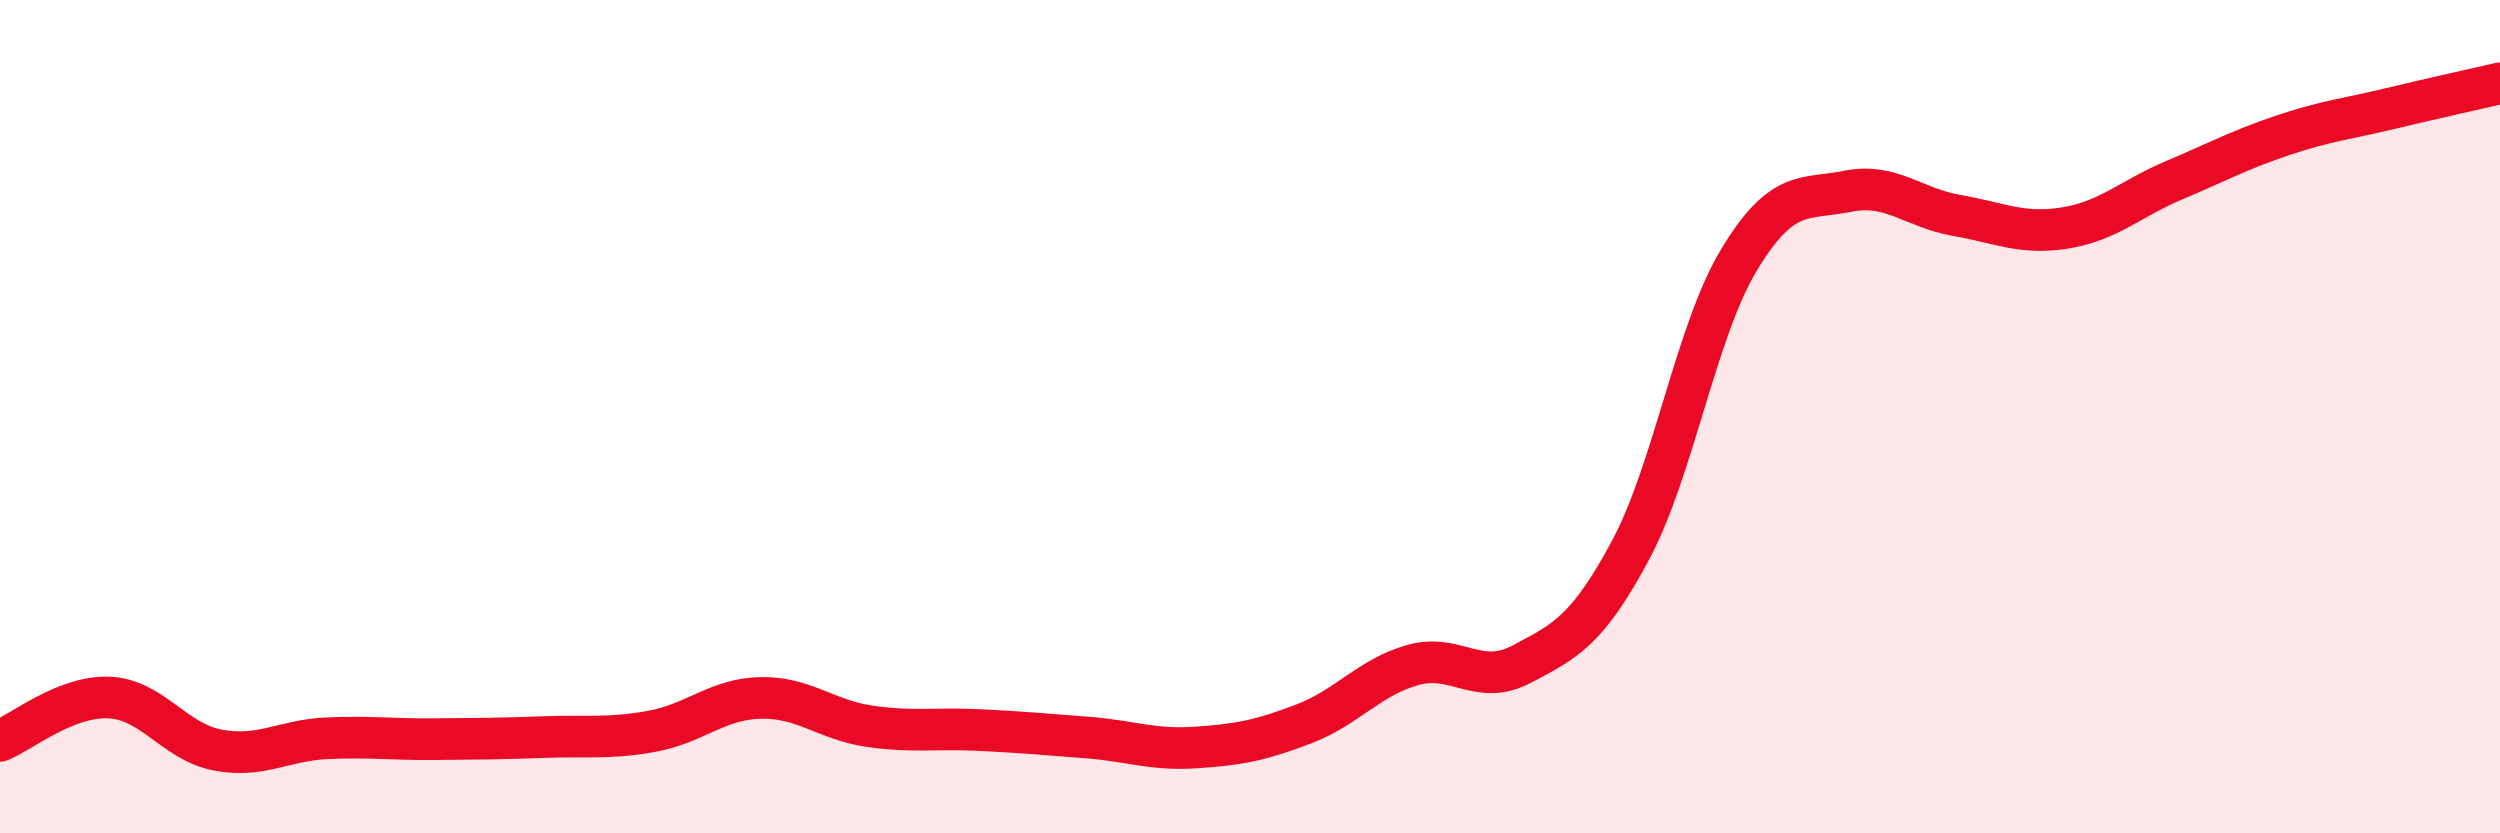
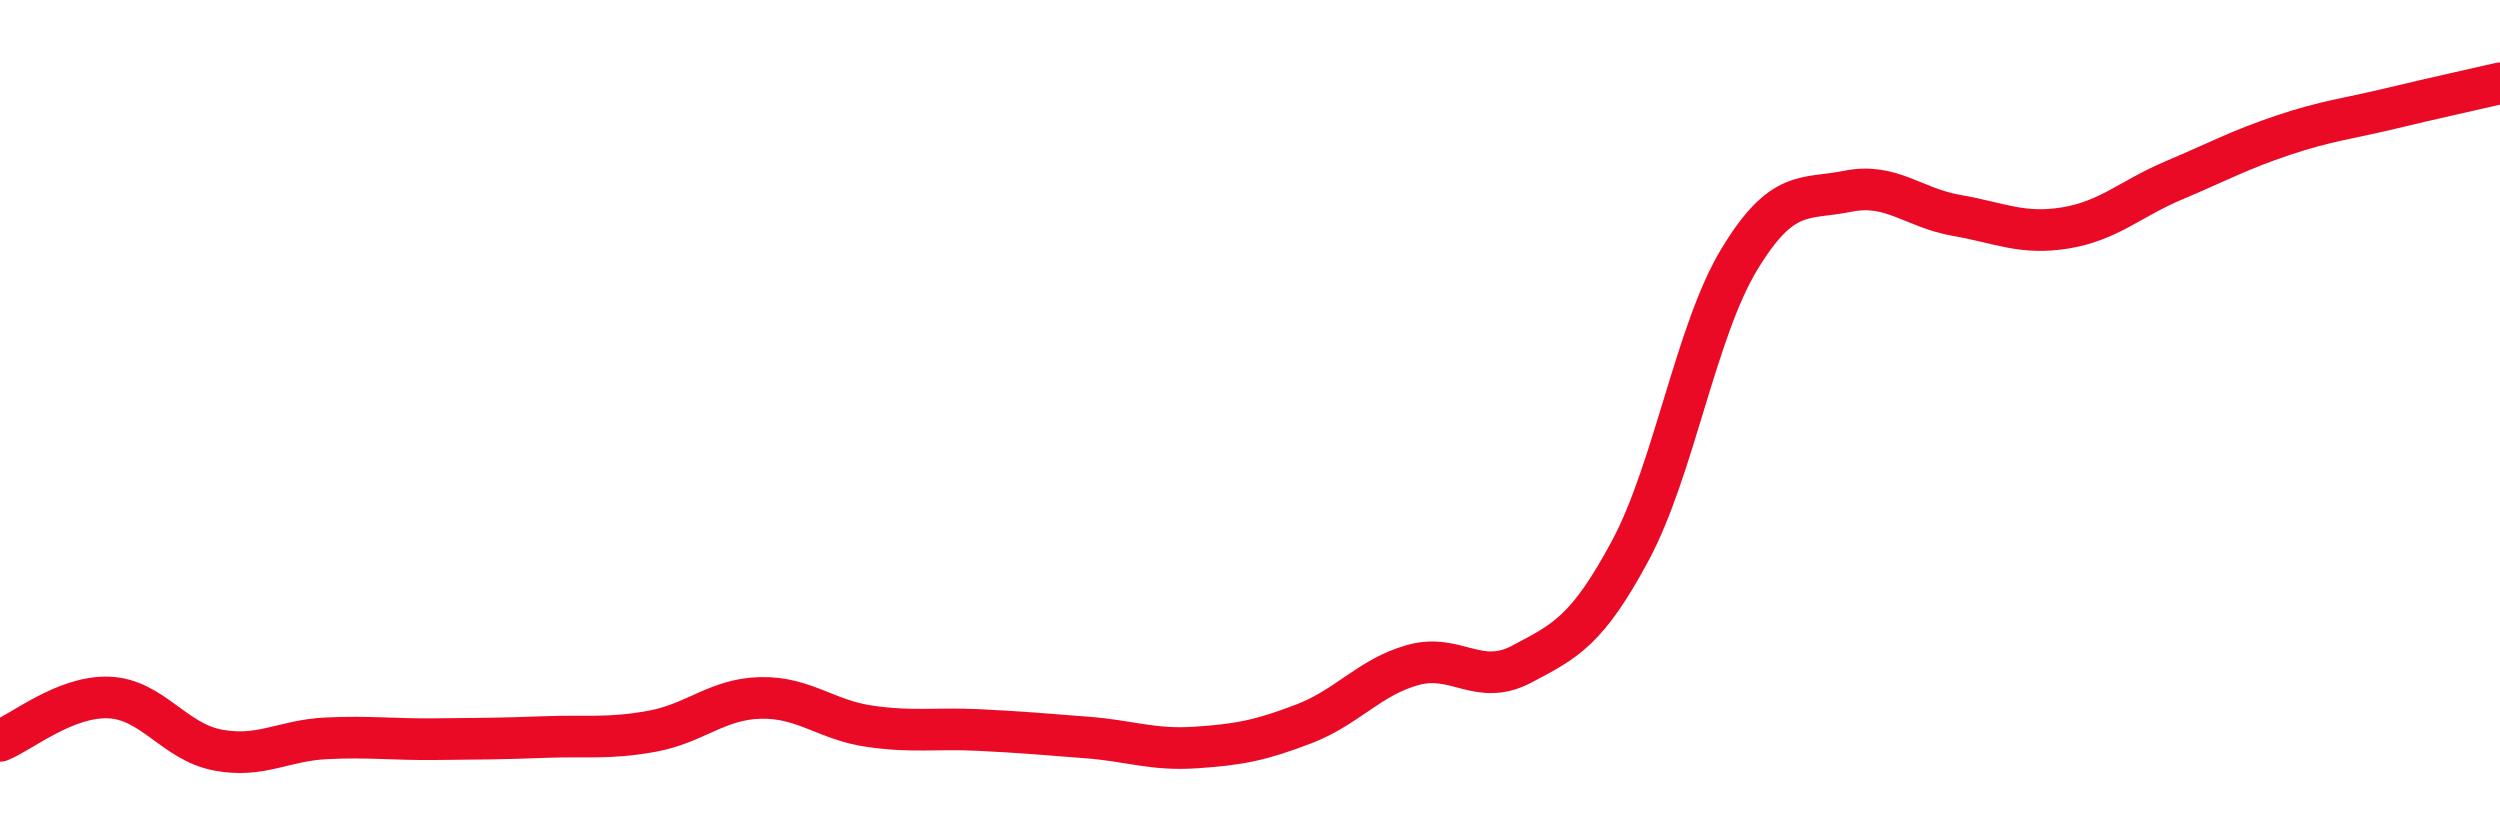
<svg xmlns="http://www.w3.org/2000/svg" width="60" height="20" viewBox="0 0 60 20">
-   <path d="M 0,17.78 C 0.52,17.57 1.57,16.7 2.61,16.74 C 3.65,16.78 4.18,17.8 5.22,18 C 6.26,18.2 6.79,17.77 7.83,17.72 C 8.87,17.67 9.39,17.75 10.43,17.74 C 11.47,17.73 12,17.73 13.04,17.69 C 14.08,17.65 14.61,17.74 15.65,17.55 C 16.69,17.36 17.22,16.77 18.26,16.75 C 19.3,16.73 19.83,17.28 20.87,17.43 C 21.91,17.58 22.44,17.47 23.48,17.52 C 24.52,17.57 25.05,17.62 26.09,17.7 C 27.13,17.78 27.66,18.01 28.7,17.94 C 29.74,17.87 30.26,17.77 31.3,17.37 C 32.34,16.97 32.87,16.25 33.91,15.96 C 34.95,15.67 35.48,16.49 36.52,15.94 C 37.56,15.39 38.09,15.15 39.13,13.21 C 40.17,11.27 40.7,7.95 41.74,6.23 C 42.78,4.51 43.31,4.8 44.35,4.59 C 45.39,4.38 45.92,4.99 46.96,5.17 C 48,5.35 48.53,5.64 49.57,5.47 C 50.61,5.3 51.13,4.77 52.17,4.33 C 53.21,3.89 53.74,3.6 54.78,3.25 C 55.82,2.9 56.35,2.85 57.39,2.6 C 58.43,2.35 59.48,2.12 60,2L60 20L0 20Z" fill="#EB0A25" opacity="0.1" stroke-linecap="round" stroke-linejoin="round" />
  <path d="M 0,17.78 C 0.52,17.57 1.57,16.7 2.61,16.74 C 3.65,16.78 4.18,17.8 5.22,18 C 6.26,18.2 6.79,17.77 7.83,17.72 C 8.87,17.67 9.39,17.75 10.43,17.74 C 11.47,17.73 12,17.73 13.04,17.69 C 14.08,17.65 14.61,17.74 15.65,17.55 C 16.69,17.36 17.22,16.77 18.26,16.75 C 19.3,16.73 19.83,17.28 20.87,17.43 C 21.91,17.58 22.44,17.47 23.48,17.52 C 24.52,17.57 25.05,17.62 26.09,17.7 C 27.13,17.78 27.66,18.01 28.7,17.94 C 29.74,17.87 30.26,17.77 31.3,17.37 C 32.34,16.97 32.87,16.25 33.91,15.96 C 34.95,15.67 35.48,16.49 36.52,15.94 C 37.56,15.39 38.09,15.15 39.13,13.21 C 40.17,11.27 40.7,7.95 41.74,6.23 C 42.78,4.51 43.31,4.8 44.35,4.59 C 45.39,4.38 45.92,4.99 46.96,5.17 C 48,5.35 48.53,5.64 49.57,5.47 C 50.61,5.3 51.13,4.77 52.17,4.33 C 53.21,3.89 53.74,3.6 54.78,3.25 C 55.82,2.9 56.35,2.85 57.39,2.6 C 58.43,2.35 59.48,2.12 60,2" stroke="#EB0A25" stroke-width="1" fill="none" stroke-linecap="round" stroke-linejoin="round" />
</svg>